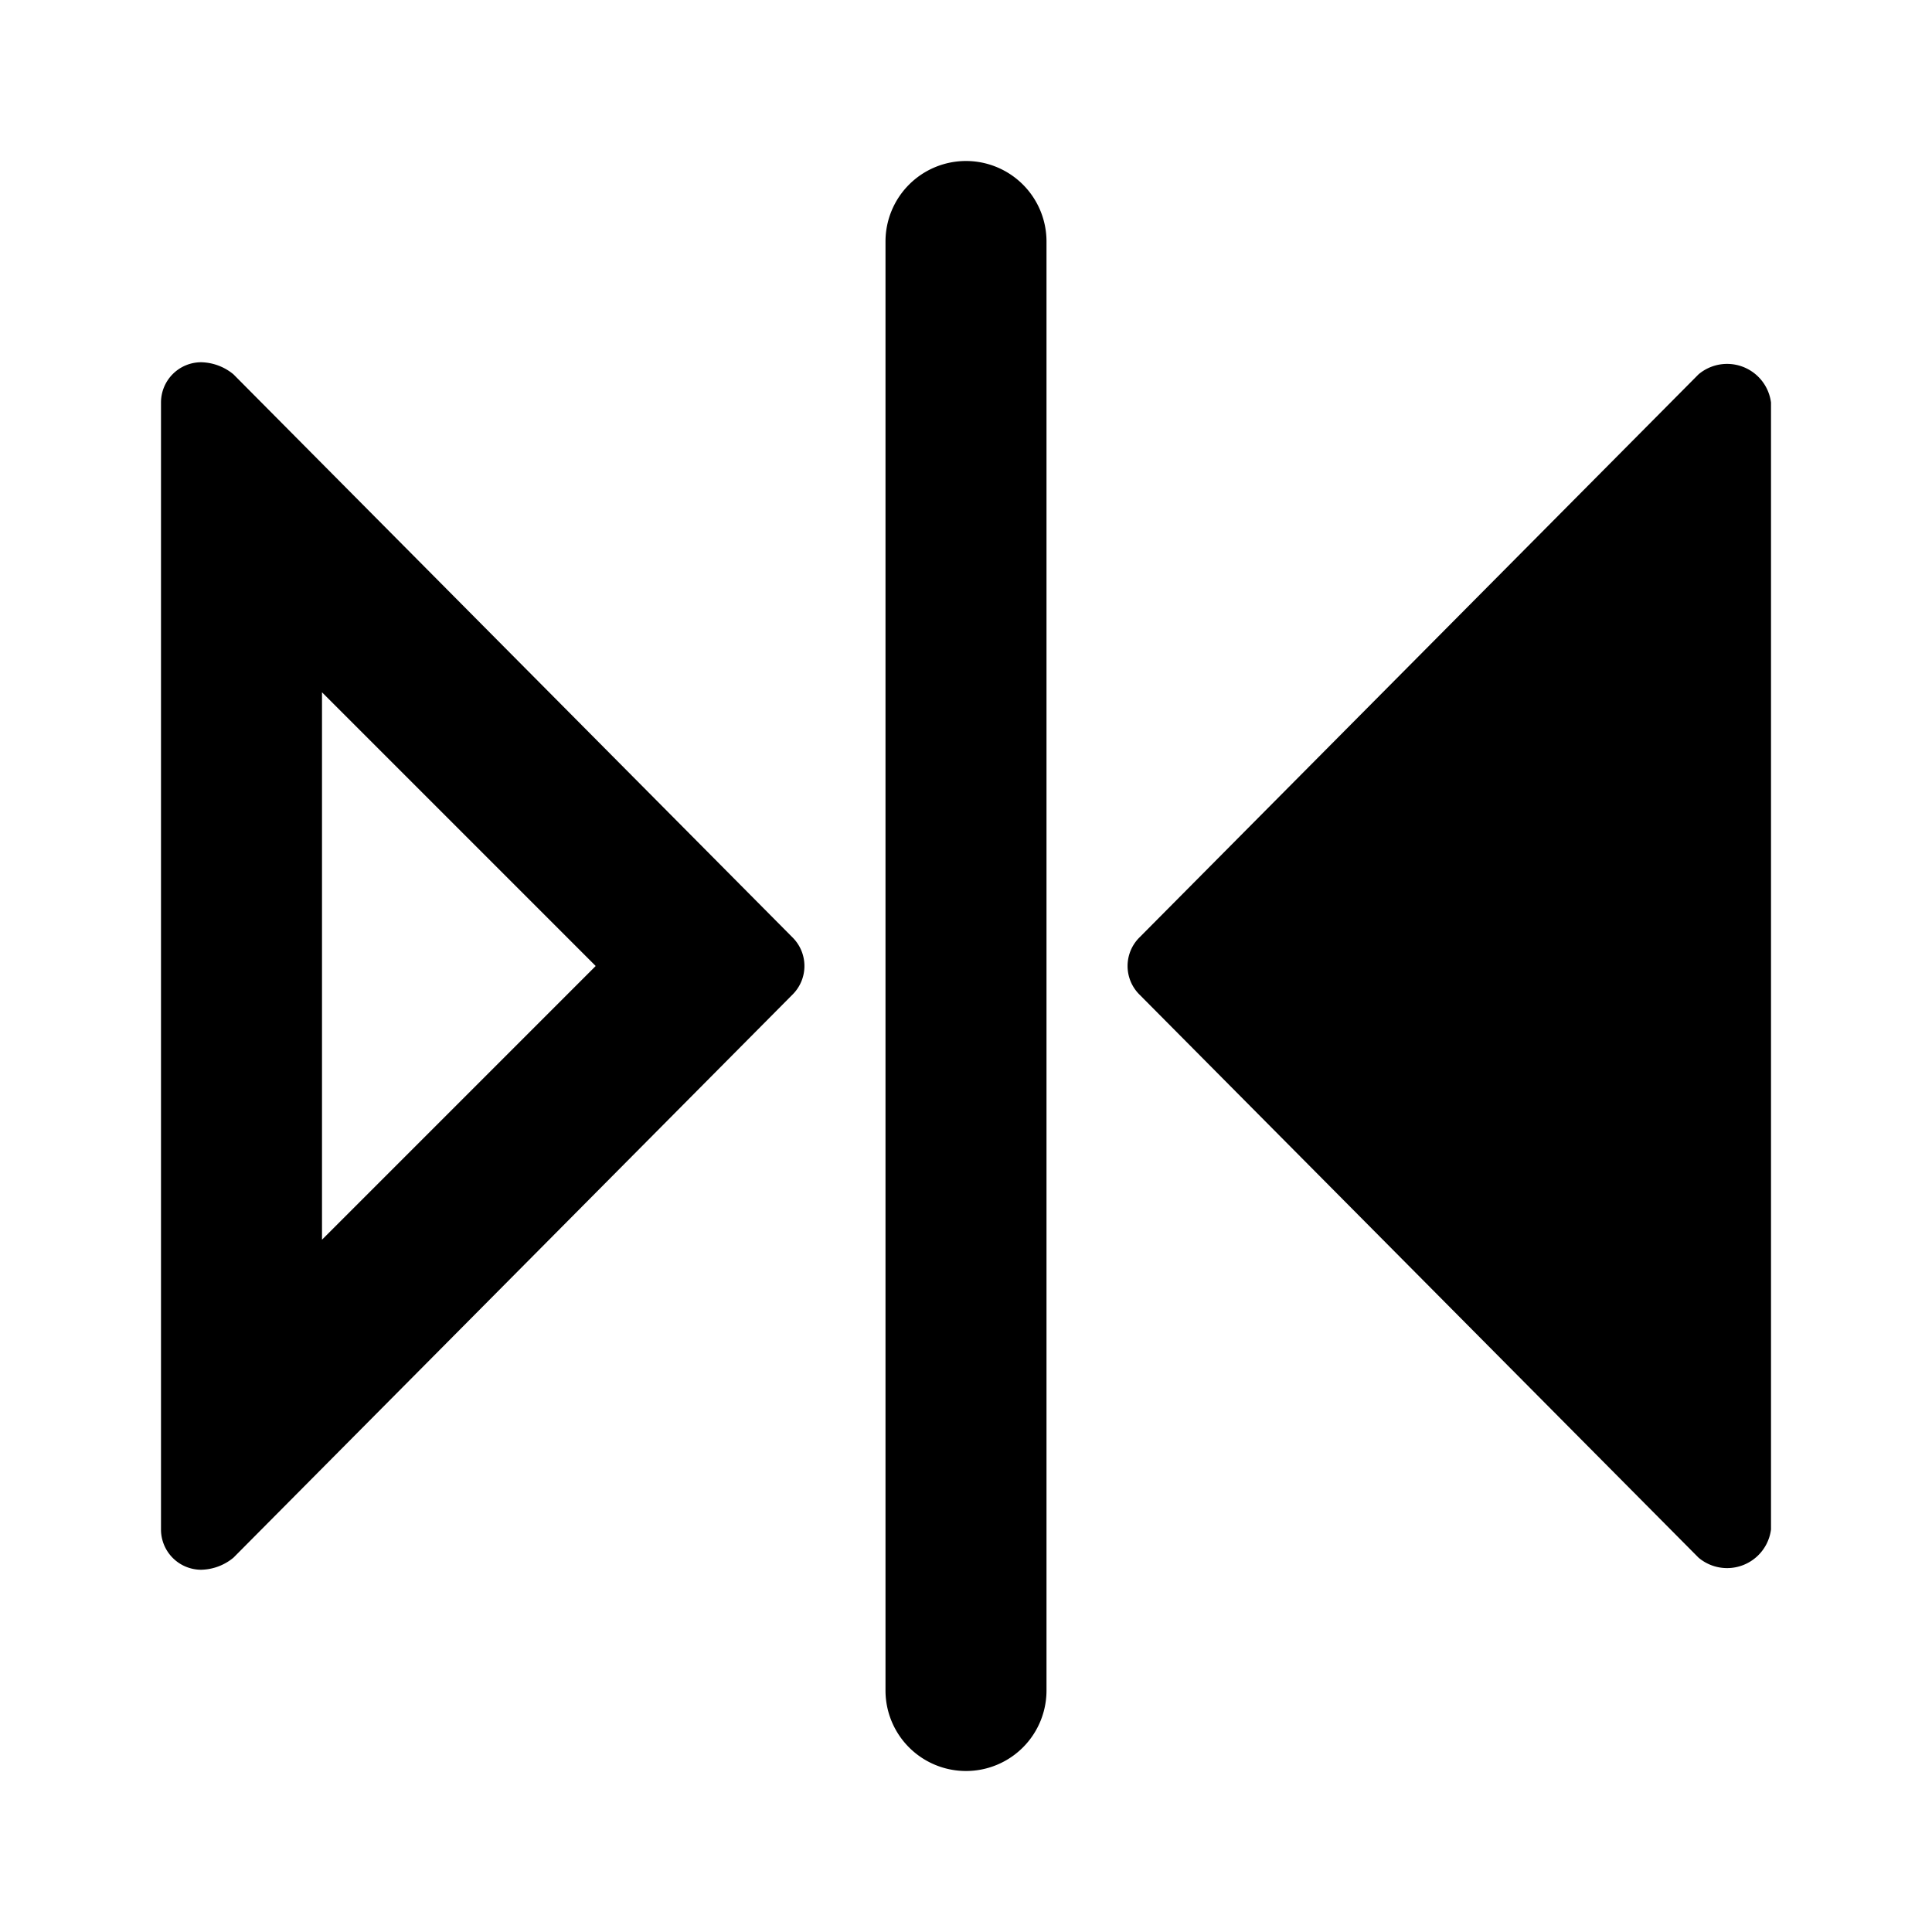
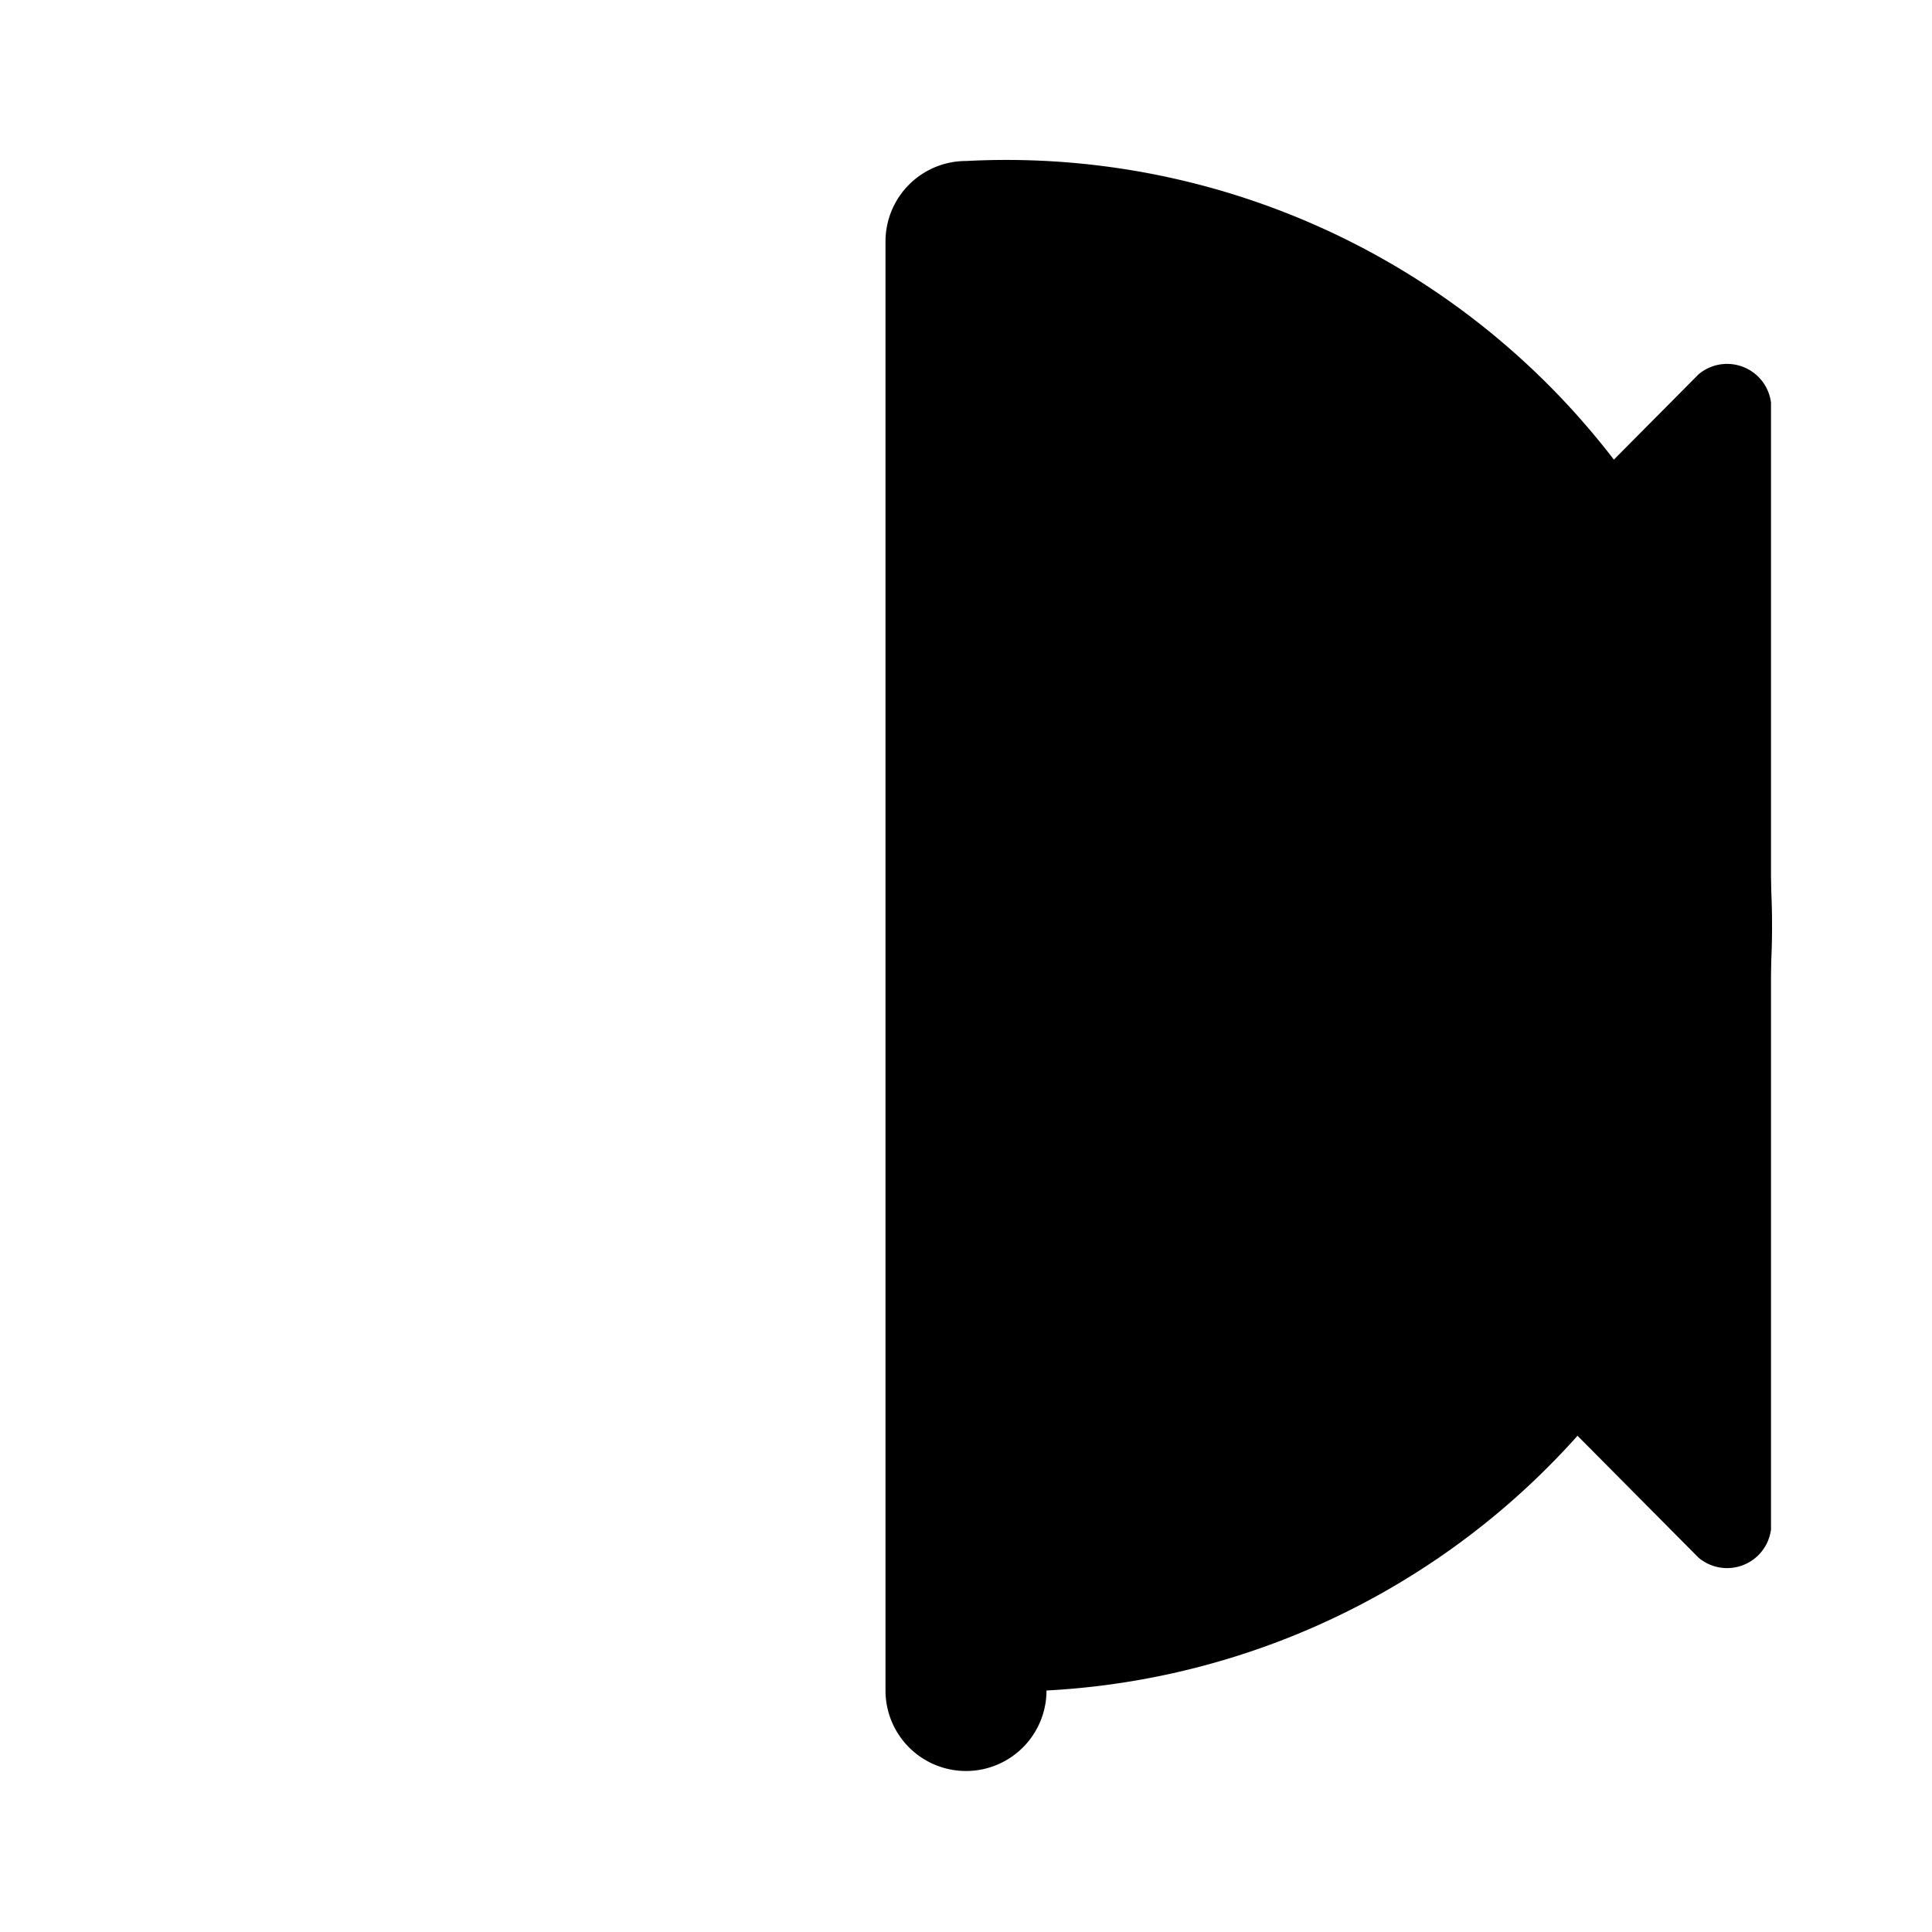
<svg xmlns="http://www.w3.org/2000/svg" width="800px" height="800px" viewBox="0 0 48 48">
  <title>flip</title>
  <g id="Layer_2" data-name="Layer 2">
    <g id="invisible_box" data-name="invisible box">
      <rect width="48" height="48" fill="none" />
    </g>
    <g id="icons_Q2" data-name="icons Q2">
      <g>
-         <path d="M24,4a2,2,0,0,0-2,2V42a2,2,0,0,0,4,0V6A2,2,0,0,0,24,4Z" />
-         <path d="M5.8,9.3A1.3,1.3,0,0,0,5,9a1,1,0,0,0-1,1V38a1,1,0,0,0,1,1,1.3,1.3,0,0,0,.8-.3l13.9-14a1,1,0,0,0,0-1.4ZM8,30.8V17.2L14.8,24Z" />
+         <path d="M24,4a2,2,0,0,0-2,2V42a2,2,0,0,0,4,0A2,2,0,0,0,24,4Z" />
        <path d="M42.2,9.3l-13.9,14a1,1,0,0,0,0,1.4l13.9,14A1.1,1.1,0,0,0,44,38V10A1.1,1.1,0,0,0,42.2,9.3Z" />
      </g>
    </g>
  </g>
</svg>